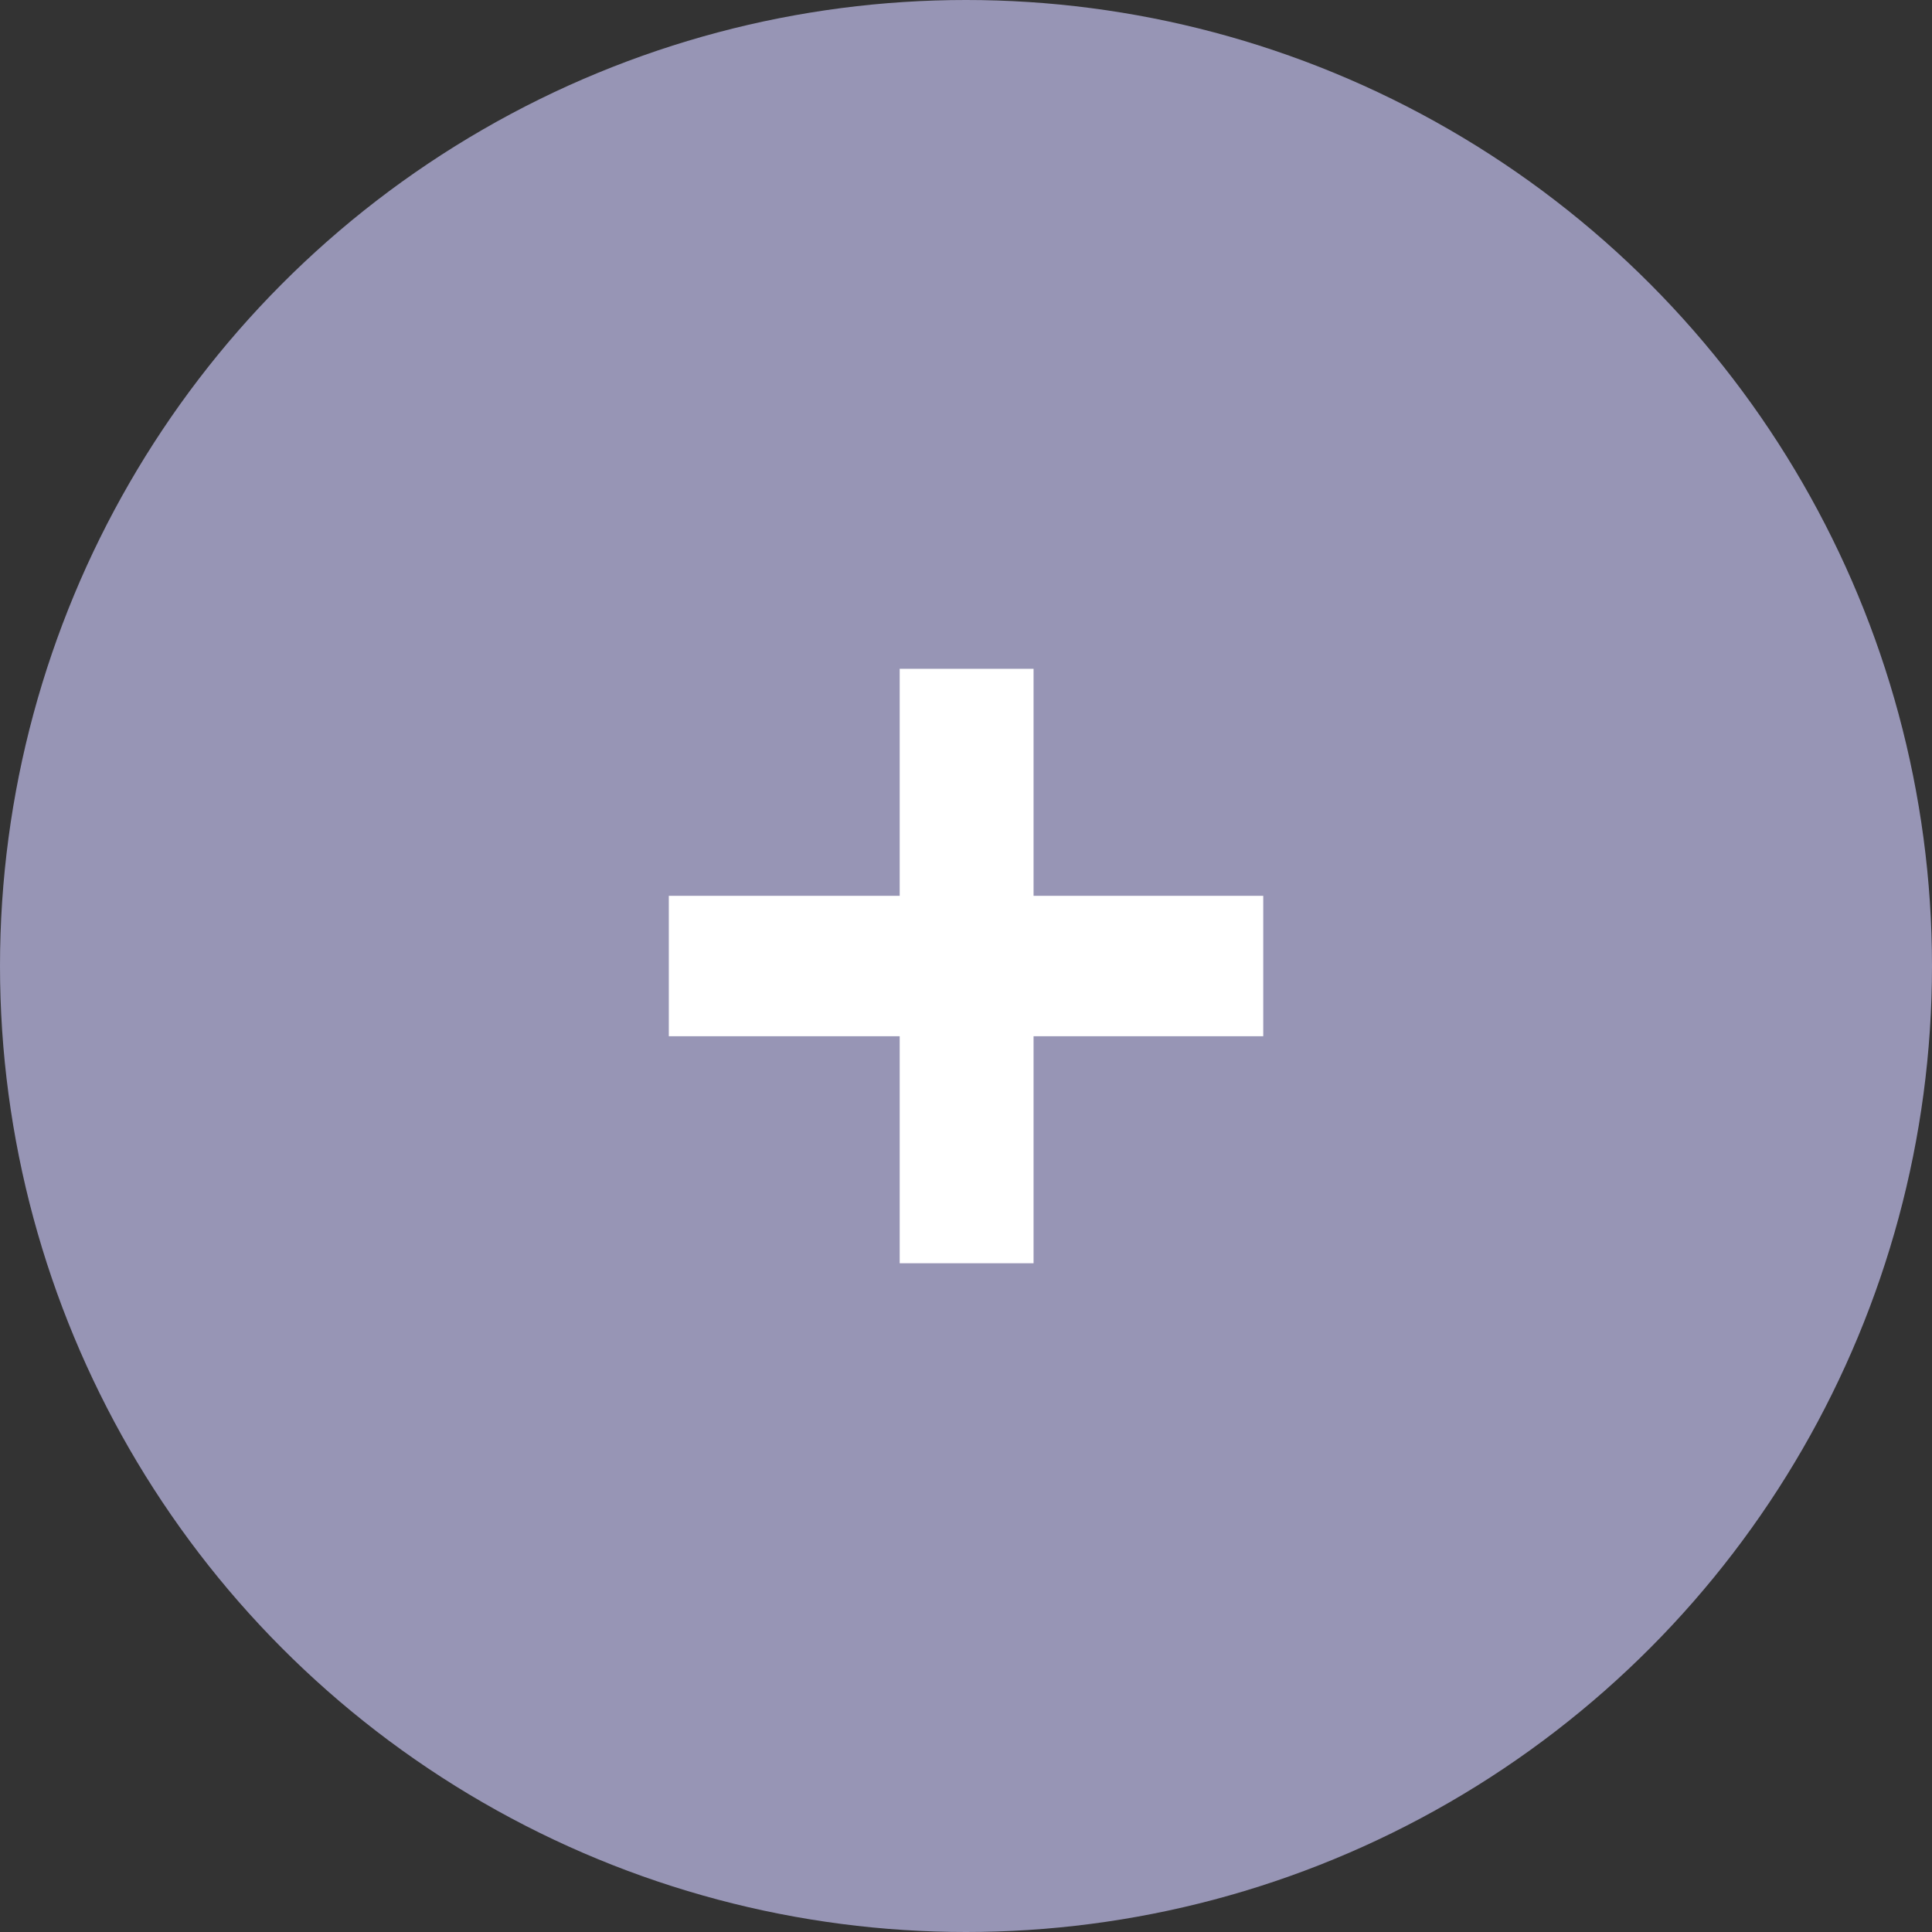
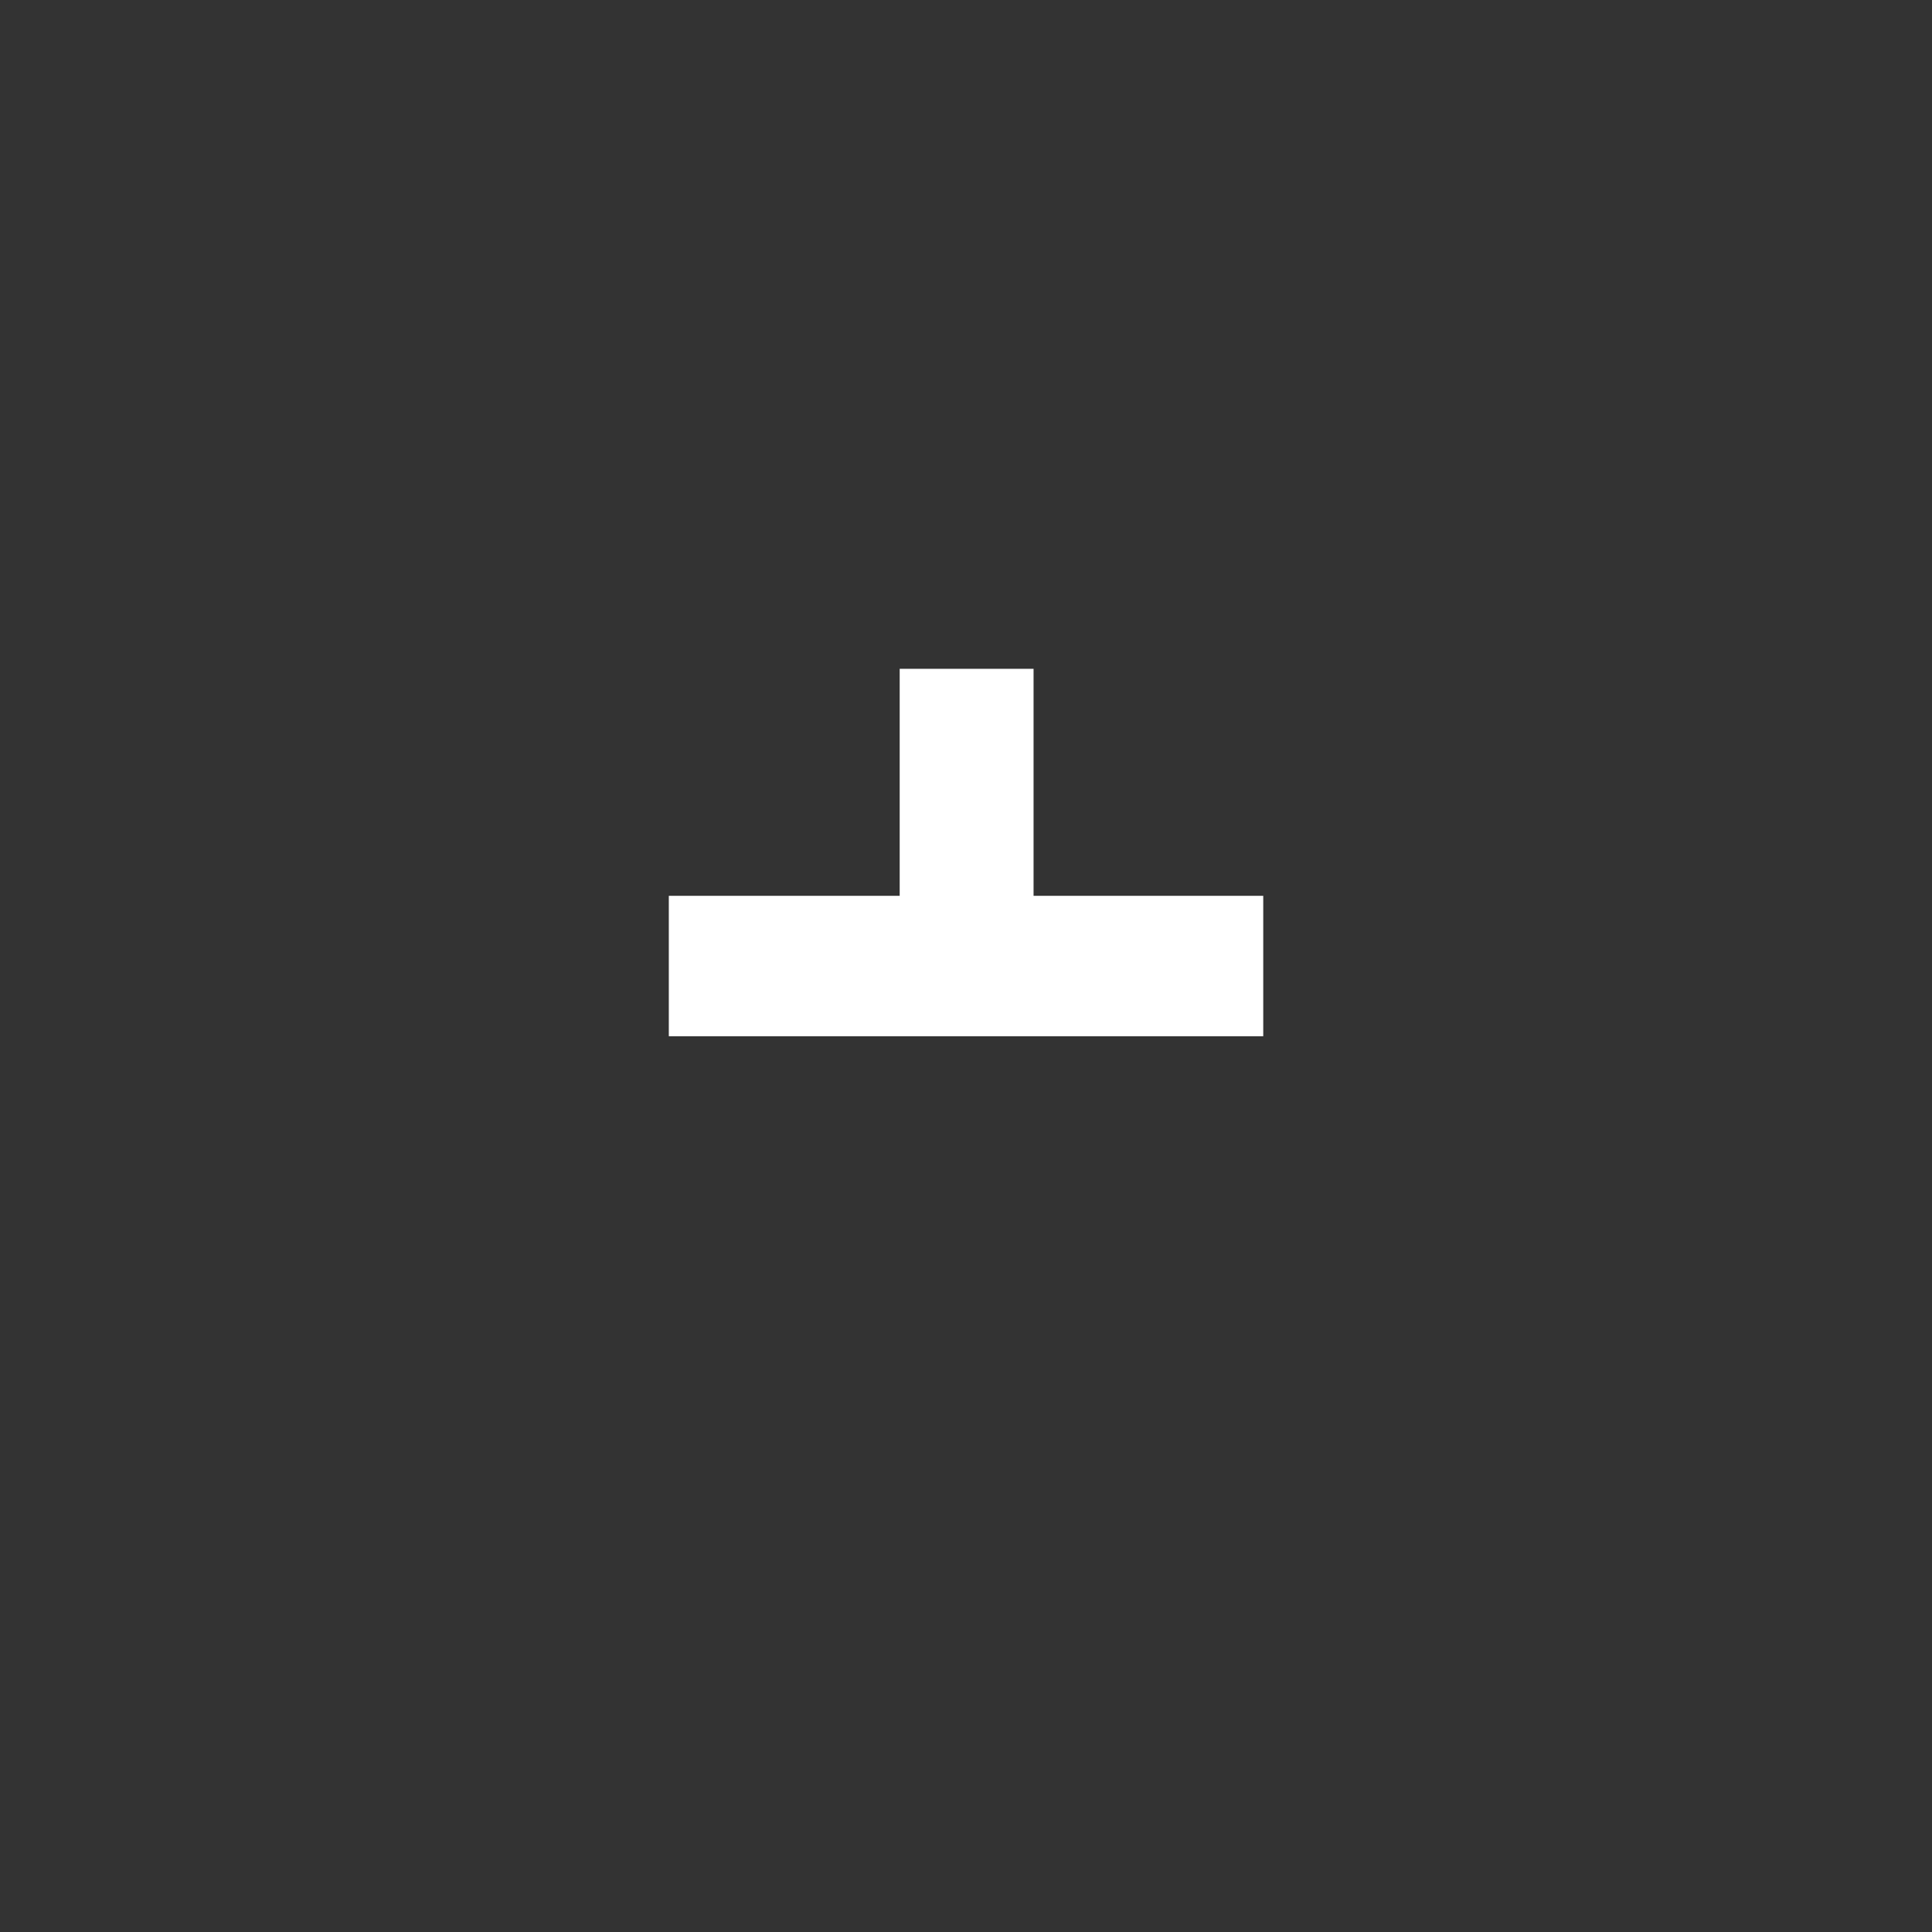
<svg xmlns="http://www.w3.org/2000/svg" width="34" height="34" viewBox="0 0 34 34" fill="none">
  <rect x="0" y="0" width="34" height="34" fill="#333333" stroke="none" />
-   <circle cx="17" cy="17" r="17" fill="#9795B5" />
-   <path d="M11.77 18.236V15.765H15.833V11.77H18.189V15.765H22.231V18.236H18.189V22.231H15.833V18.236H11.77Z" fill="white" />
+   <path d="M11.77 18.236V15.765H15.833V11.77H18.189V15.765H22.231V18.236H18.189H15.833V18.236H11.77Z" fill="white" />
</svg>